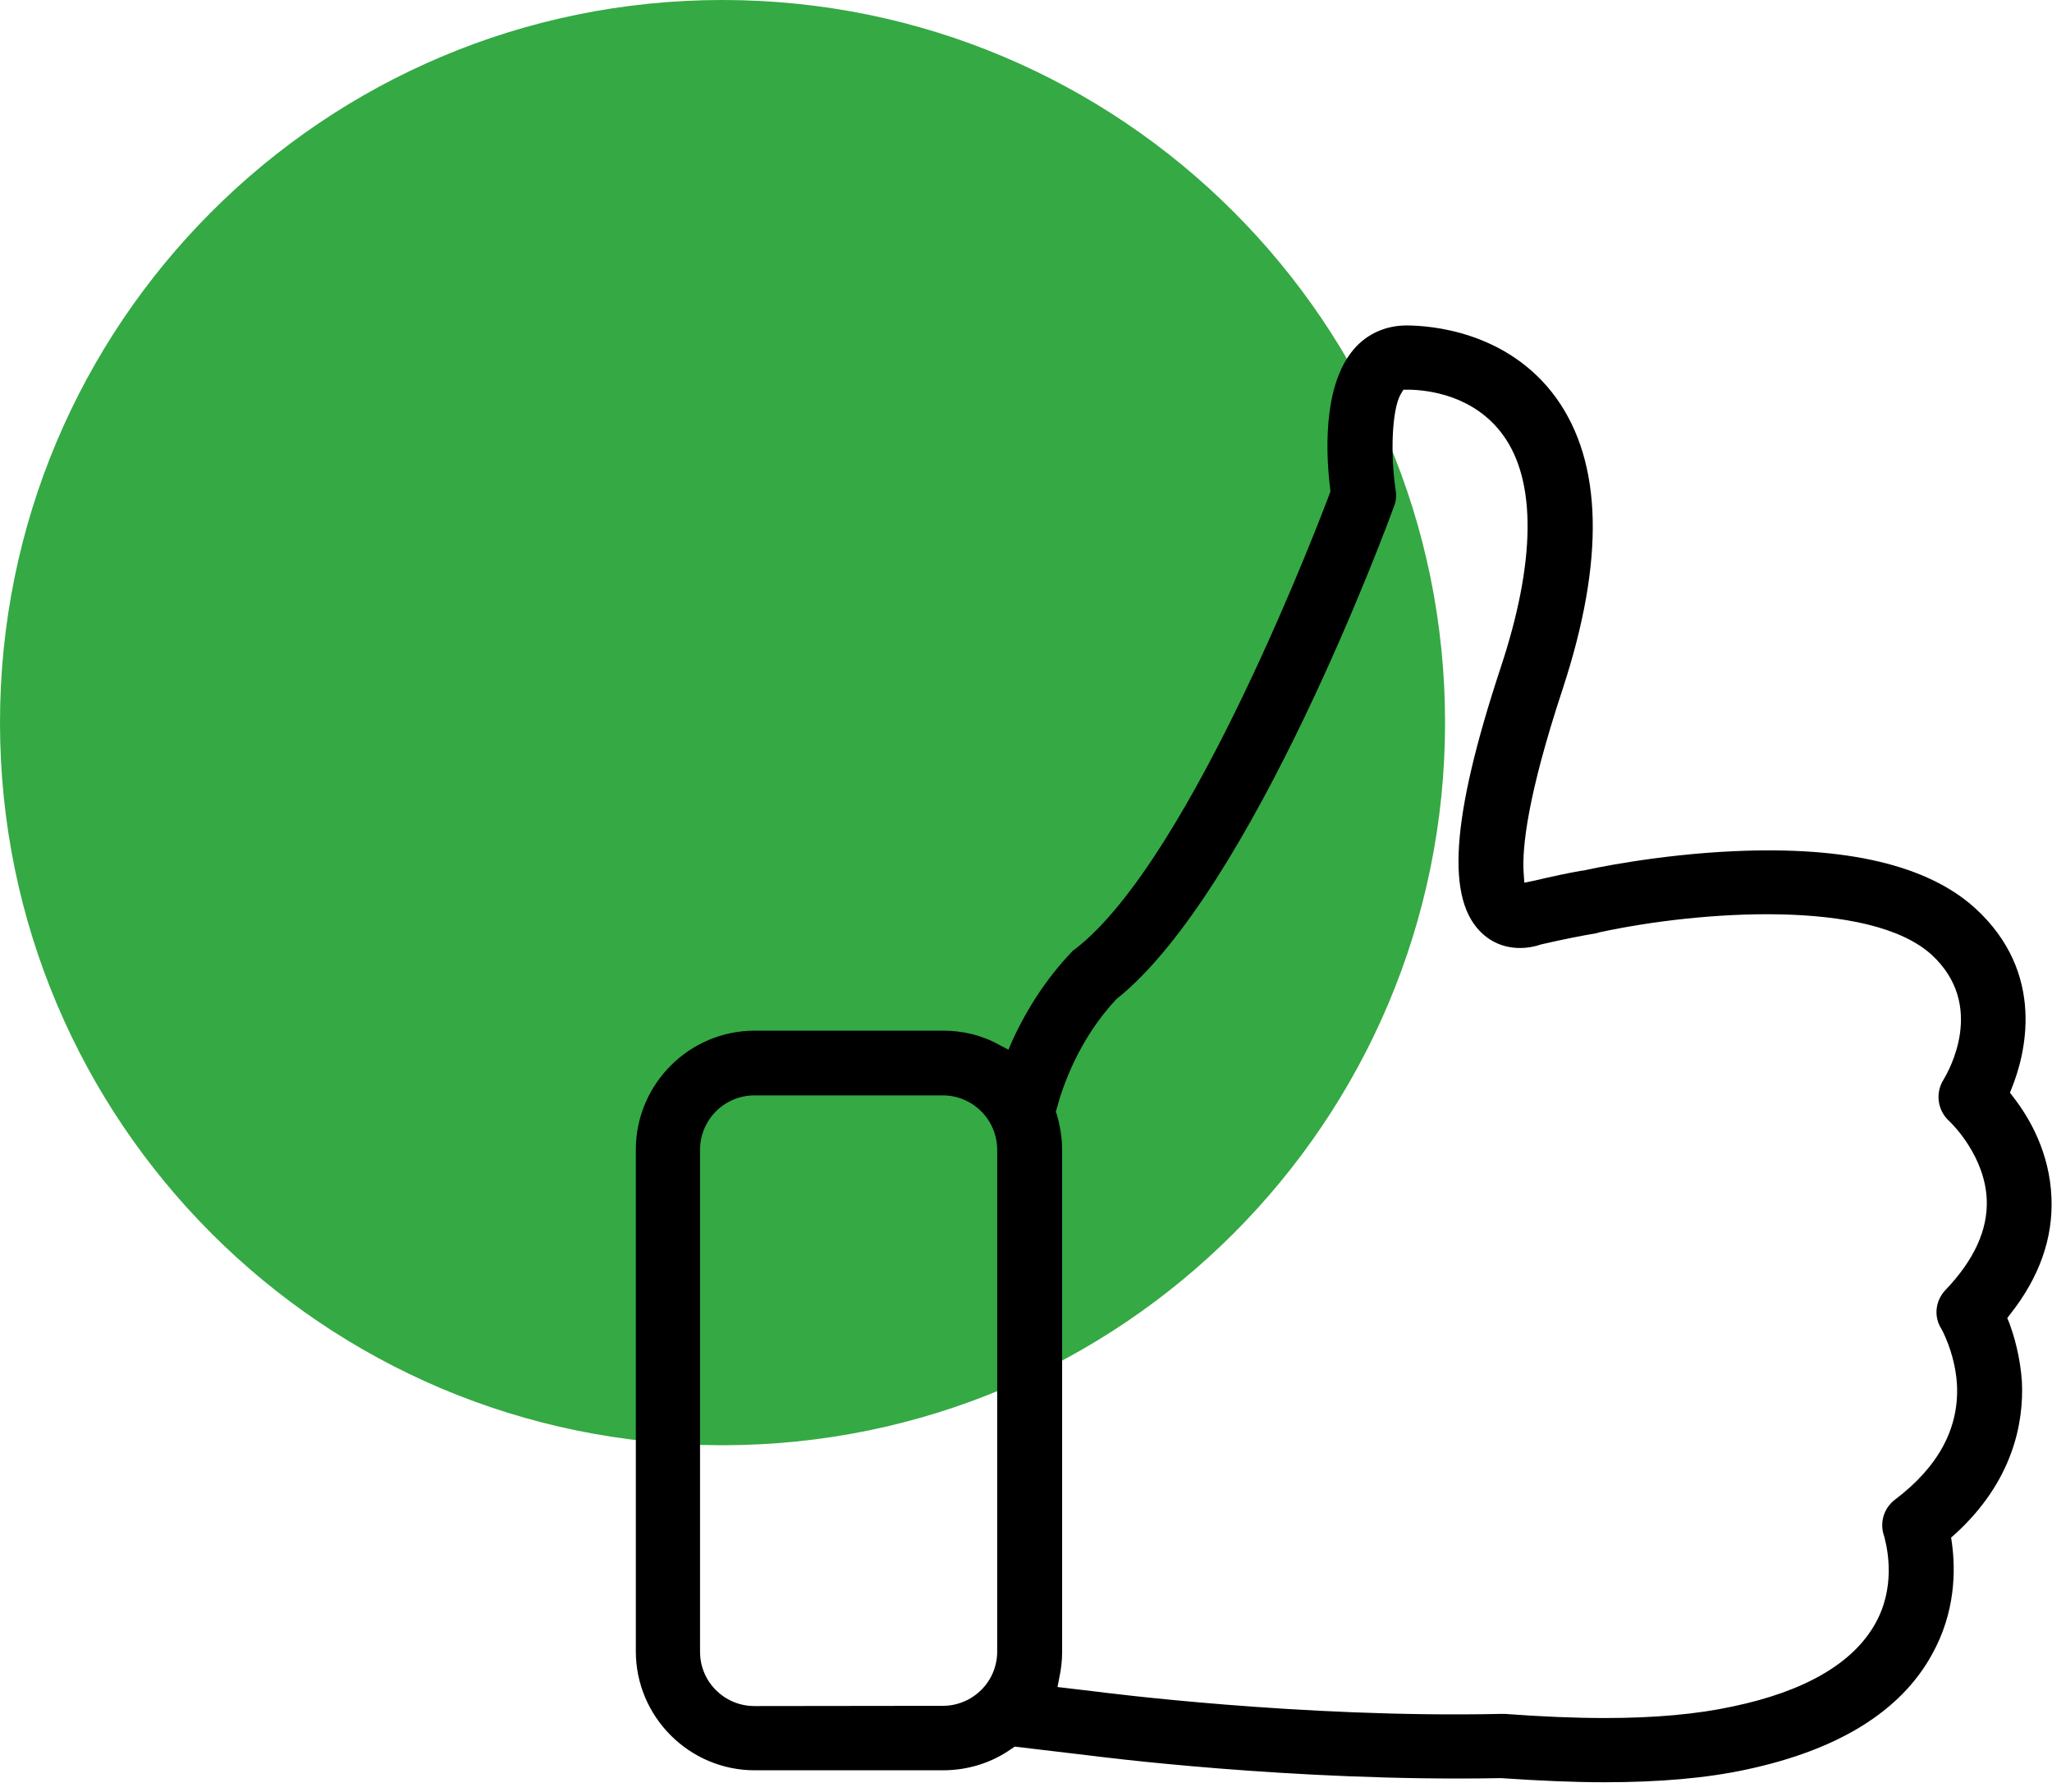
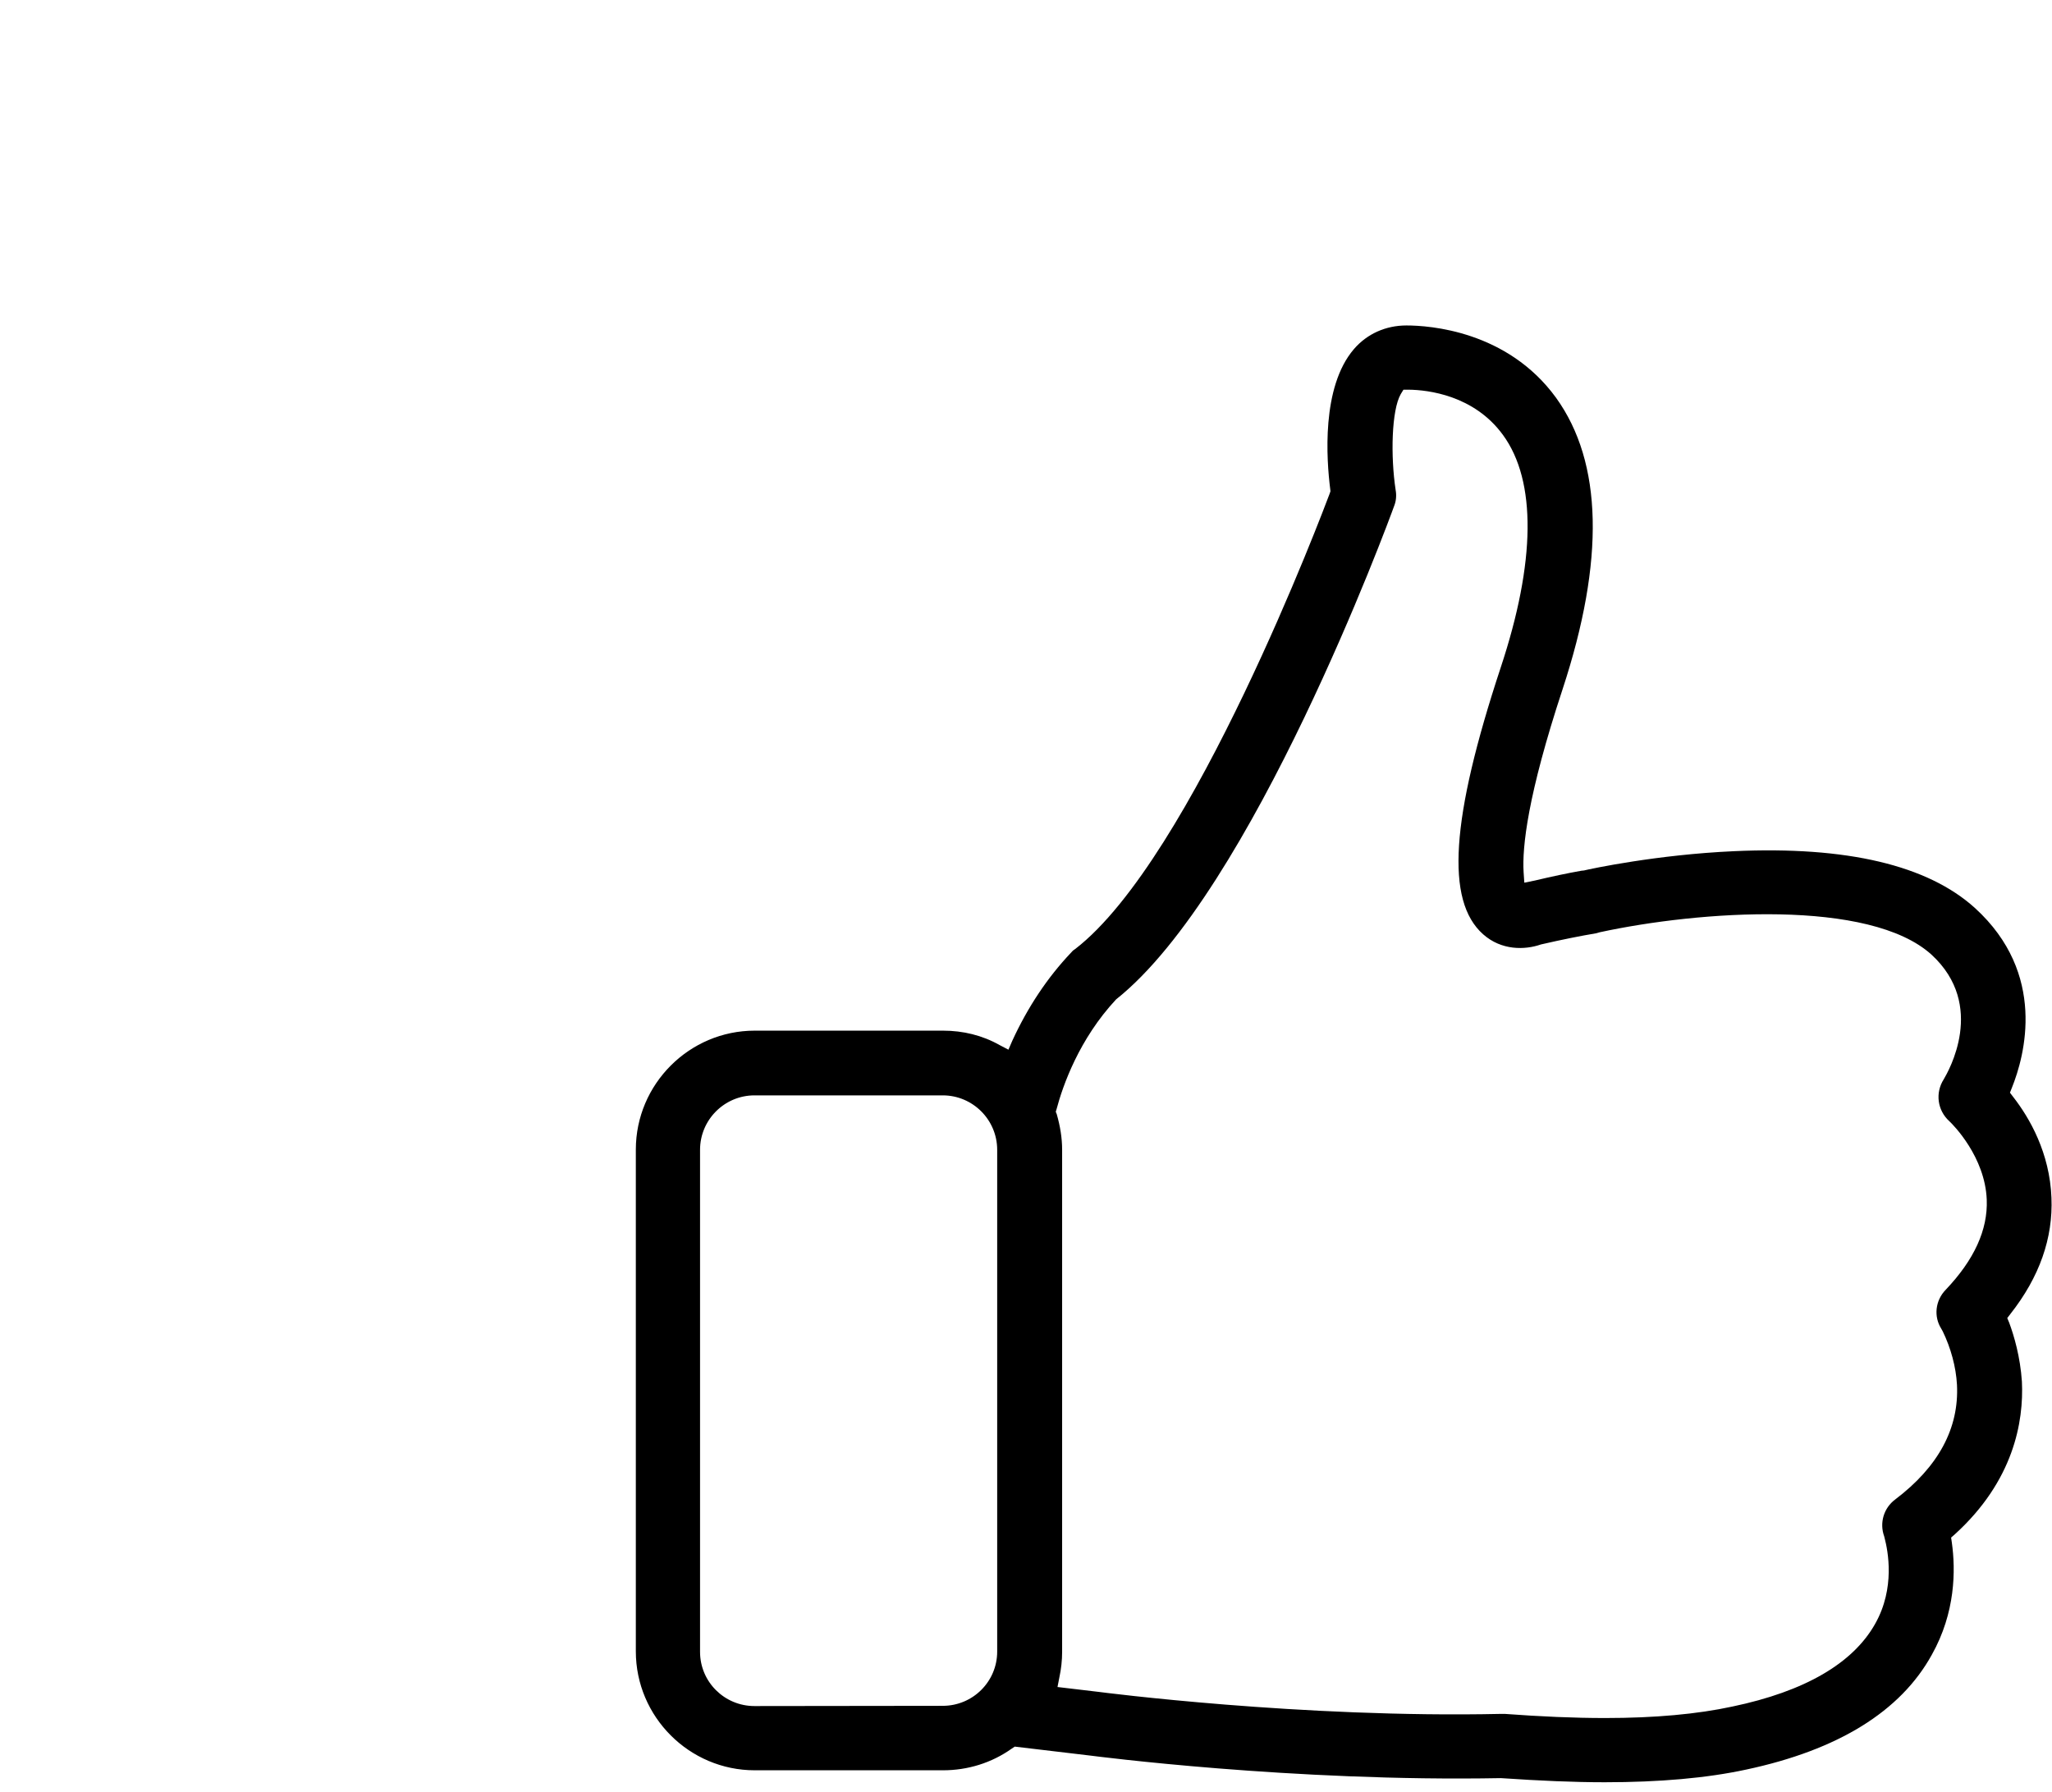
<svg xmlns="http://www.w3.org/2000/svg" width="71" height="62" viewBox="0 0 71 62" fill="none">
-   <path d="M25 50C38.807 50 50 38.807 50 25C50 11.193 38.807 0 25 0C11.193 0 0 11.193 0 25C0 38.807 11.193 50 25 50Z" fill="#35A944" />
  <path d="M69.519 45.761L69.452 45.601L69.562 45.457C70.567 44.181 71.04 42.83 70.981 41.436C70.922 39.89 70.229 38.682 69.655 37.947L69.545 37.803L69.612 37.634C70.06 36.519 70.829 33.689 68.337 31.417C66.698 29.93 63.893 29.271 59.999 29.448C57.338 29.567 55.048 30.056 54.803 30.116L54.719 30.124C54.237 30.209 53.68 30.327 53.114 30.462L52.742 30.538L52.717 30.166C52.666 29.313 52.852 27.522 54.068 23.839C55.53 19.387 55.454 15.999 53.84 13.761C52.151 11.437 49.447 11.26 48.662 11.26C47.952 11.26 47.301 11.547 46.845 12.079C45.713 13.397 45.899 15.906 46.026 16.92L46.034 16.996L46.009 17.072C45.815 17.587 41.261 29.71 37.198 32.836C37.13 32.878 37.096 32.912 37.063 32.954C36.243 33.816 35.559 34.846 35.027 36.004L34.892 36.316L34.587 36.156C33.988 35.818 33.32 35.657 32.627 35.657H26.114C23.85 35.657 22 37.508 22 39.772V57.132C22 59.396 23.85 61.246 26.114 61.246H32.627C33.481 61.246 34.309 60.993 35.01 60.494L35.111 60.427L37.738 60.739C37.815 60.748 44.725 61.652 51.931 61.517C53.291 61.609 54.457 61.66 55.521 61.66C57.414 61.66 59.061 61.516 60.421 61.221C63.597 60.545 65.76 59.21 66.841 57.25C67.661 55.789 67.669 54.327 67.534 53.364L67.509 53.195L67.635 53.085C69.671 51.235 70.026 49.191 69.959 47.797C69.9 46.935 69.688 46.217 69.519 45.761ZM34.503 57.14C34.503 58.179 33.658 59.016 32.619 59.016L26.106 59.024C25.067 59.024 24.222 58.188 24.222 57.149V39.78C24.222 38.741 25.067 37.896 26.106 37.896H32.619C33.658 37.896 34.503 38.741 34.503 39.78V57.14ZM67.171 45.972L67.222 46.065C67.5 46.64 67.678 47.29 67.712 47.907C67.788 49.411 67.07 50.745 65.574 51.877C65.177 52.173 65.025 52.688 65.194 53.153L65.211 53.221C65.321 53.651 65.583 54.936 64.882 56.177C64.113 57.546 62.449 58.517 59.94 59.041C58.731 59.303 57.261 59.438 55.538 59.438C54.465 59.438 53.316 59.388 52.066 59.295H51.939C45.037 59.447 38.085 58.543 38.017 58.534L36.59 58.365L36.657 58.019C36.716 57.749 36.75 57.444 36.75 57.149V39.78C36.75 39.366 36.682 38.961 36.564 38.547L36.53 38.462L36.556 38.378C36.775 37.55 37.341 35.945 38.617 34.576C43.331 30.834 48.045 18.044 48.239 17.503C48.307 17.334 48.324 17.14 48.29 16.954C48.112 15.788 48.146 14.191 48.467 13.634L48.56 13.482H48.746C49.397 13.49 51.002 13.668 52.007 15.053C53.164 16.641 53.139 19.438 51.922 23.104C50.199 28.325 50.013 31.163 51.314 32.321C51.948 32.886 52.759 32.87 53.316 32.675C54.085 32.498 54.685 32.38 55.234 32.287L55.352 32.253C58.791 31.509 64.696 31.087 66.833 33.03C68.742 34.787 67.407 37.077 67.255 37.339C66.951 37.812 67.036 38.42 67.45 38.792C67.585 38.918 68.683 40.025 68.742 41.503C68.784 42.551 68.303 43.59 67.323 44.621C66.96 44.992 66.901 45.55 67.171 45.972Z" fill="black" />
</svg>